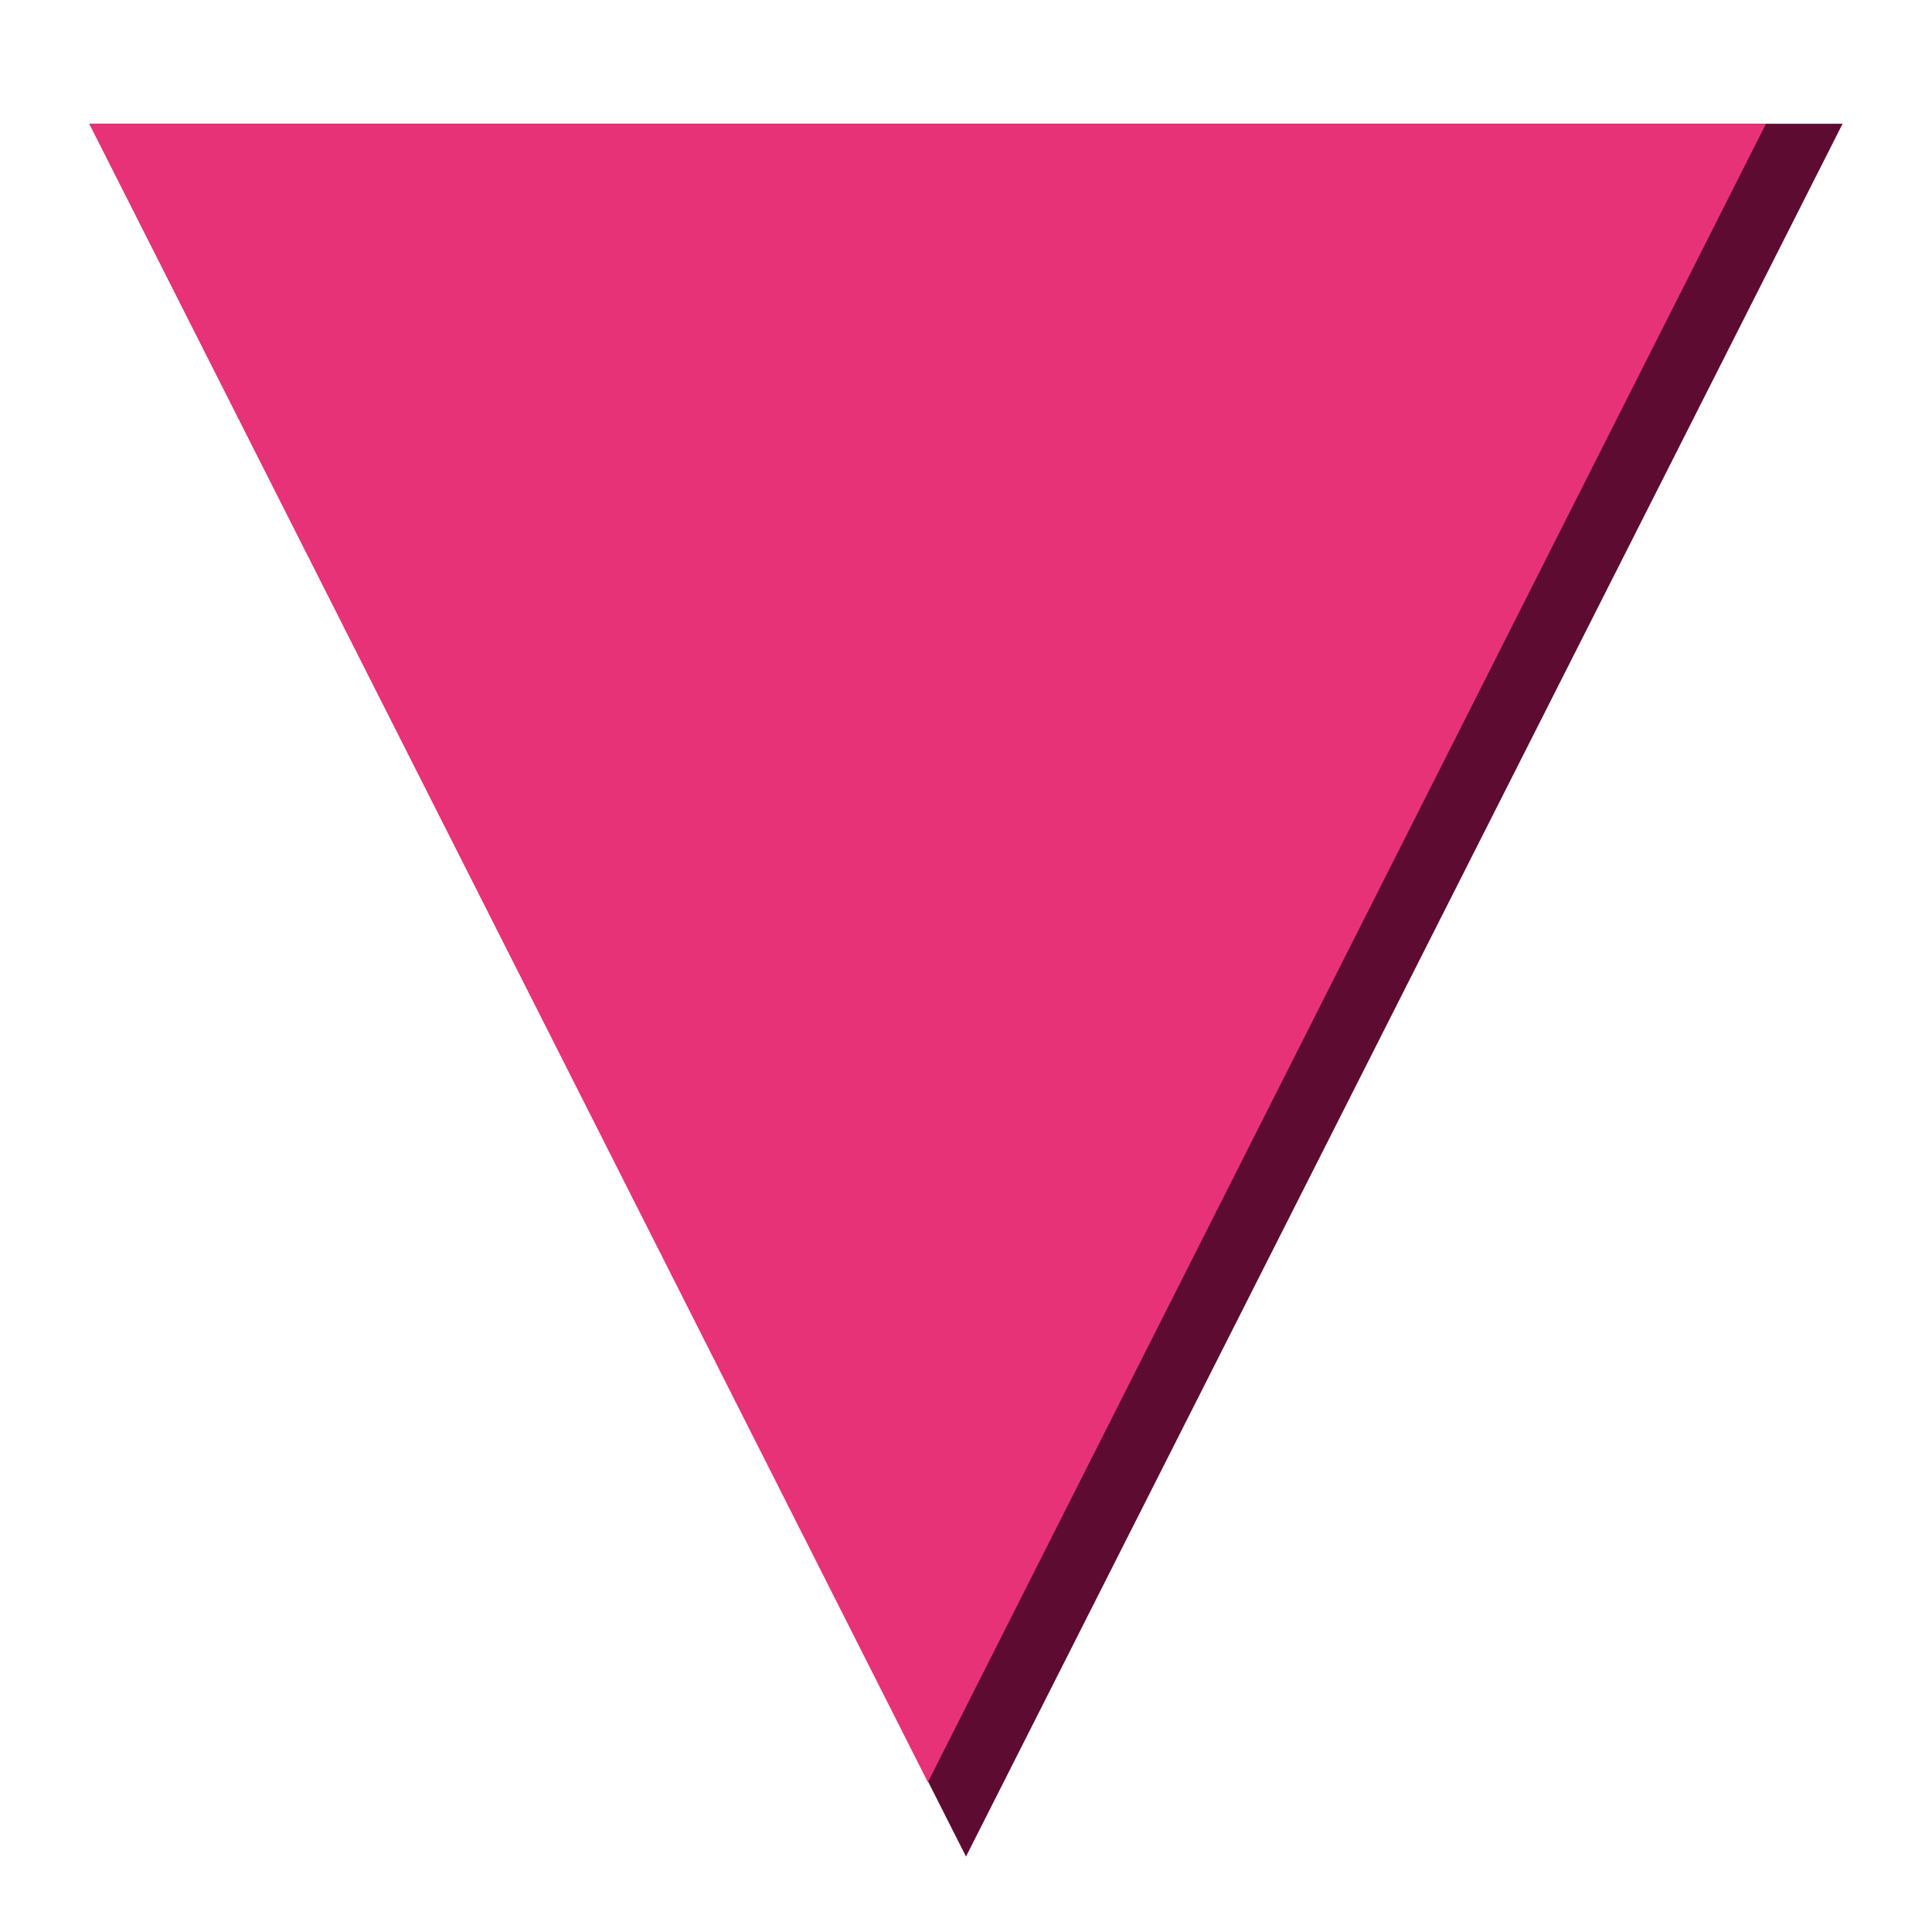
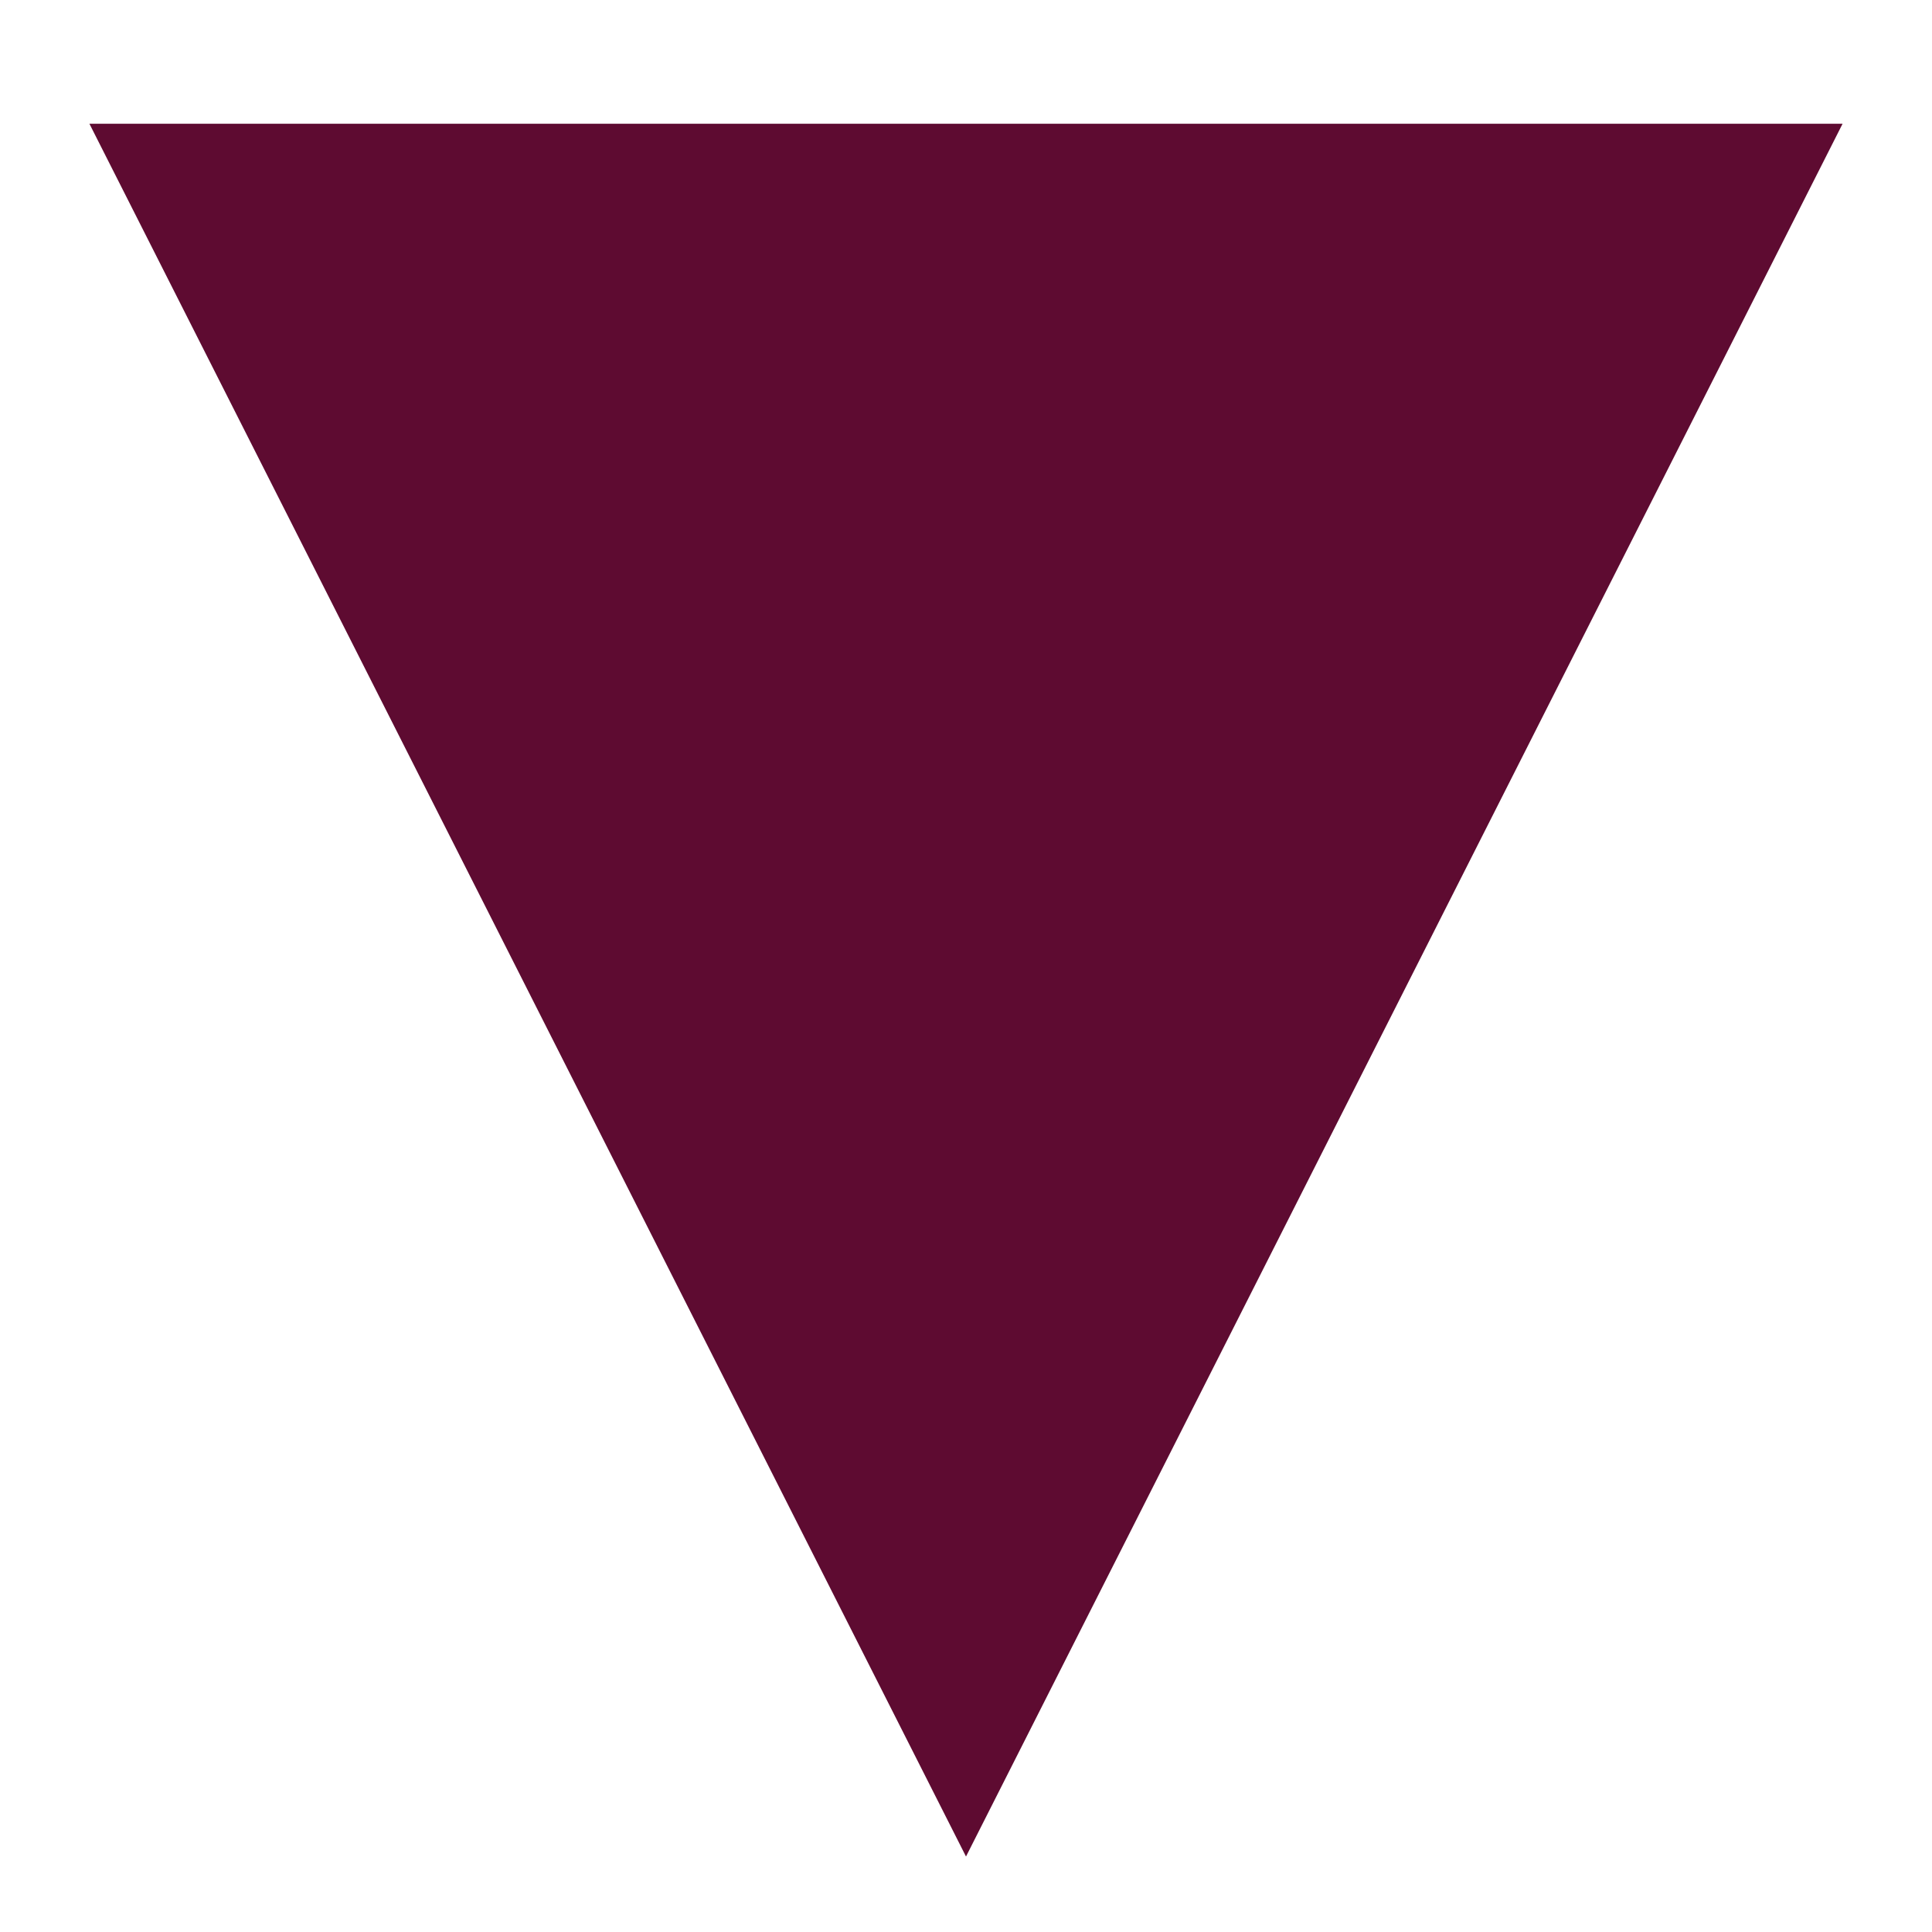
<svg xmlns="http://www.w3.org/2000/svg" version="1.1" id="Layer_1" x="0px" y="0px" viewBox="0 0 512 512" style="enable-background:new 0 0 512 512;" xml:space="preserve">
  <style type="text/css">
	.st0{fill:#5E0B31;}
	.st1{fill:#E83278;}
</style>
  <polygon class="st0" points="256,492 488.3,32.8 23.7,32.8 256,492 488.3,32.8 23.7,32.8 " />
-   <polygon class="st1" points="245.9,472.3 468,32.8 23.7,32.8 245.9,472.3 468,32.8 23.7,32.8 " />
</svg>